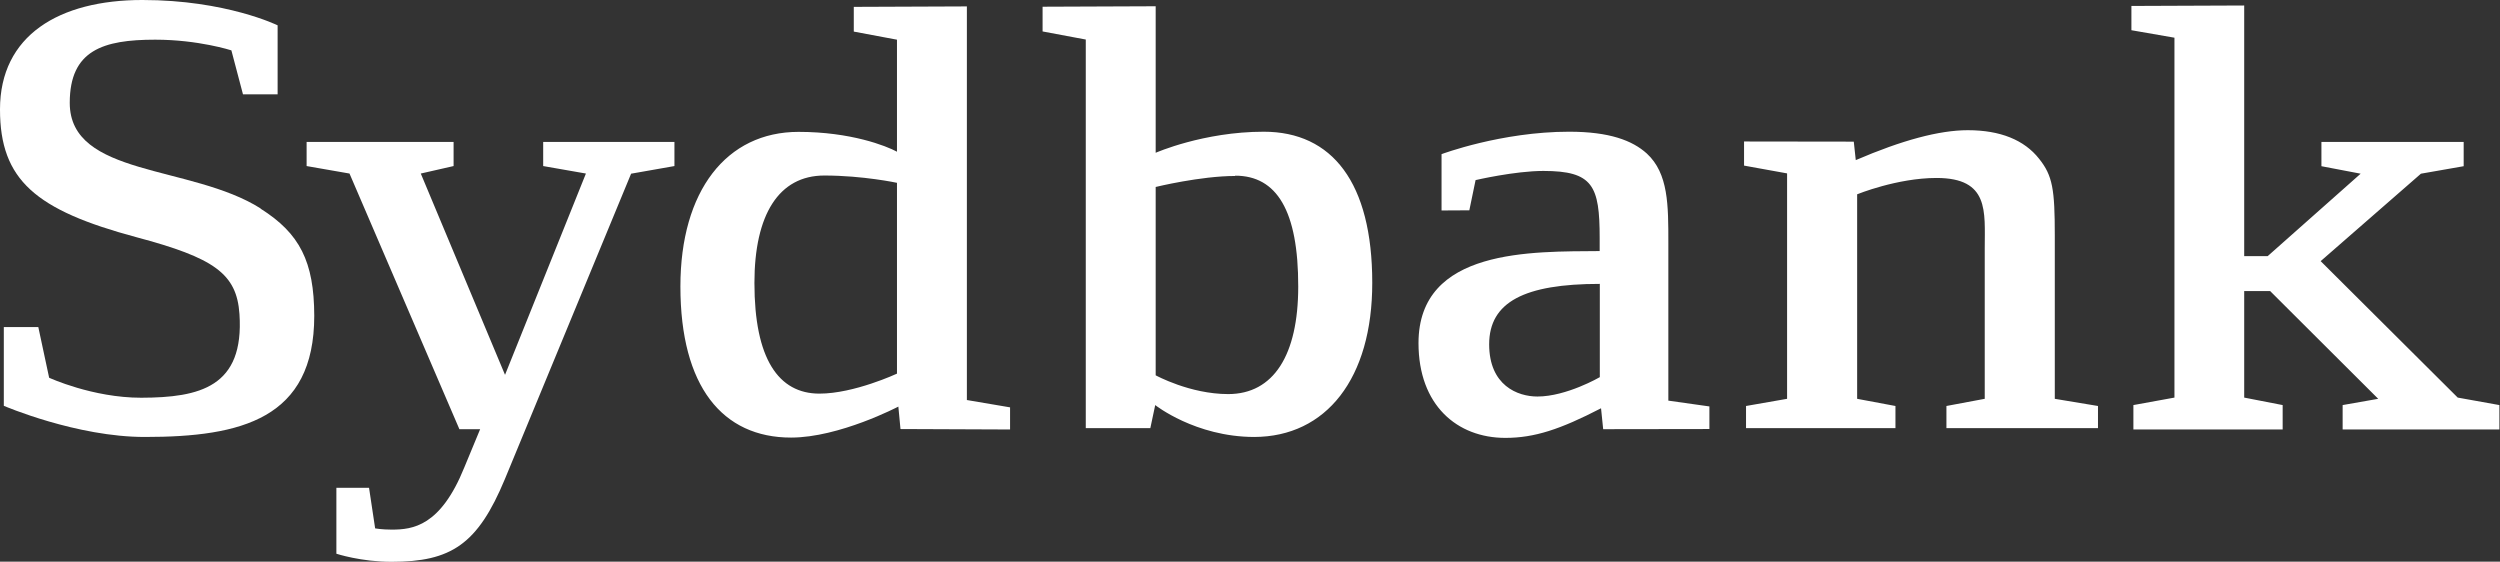
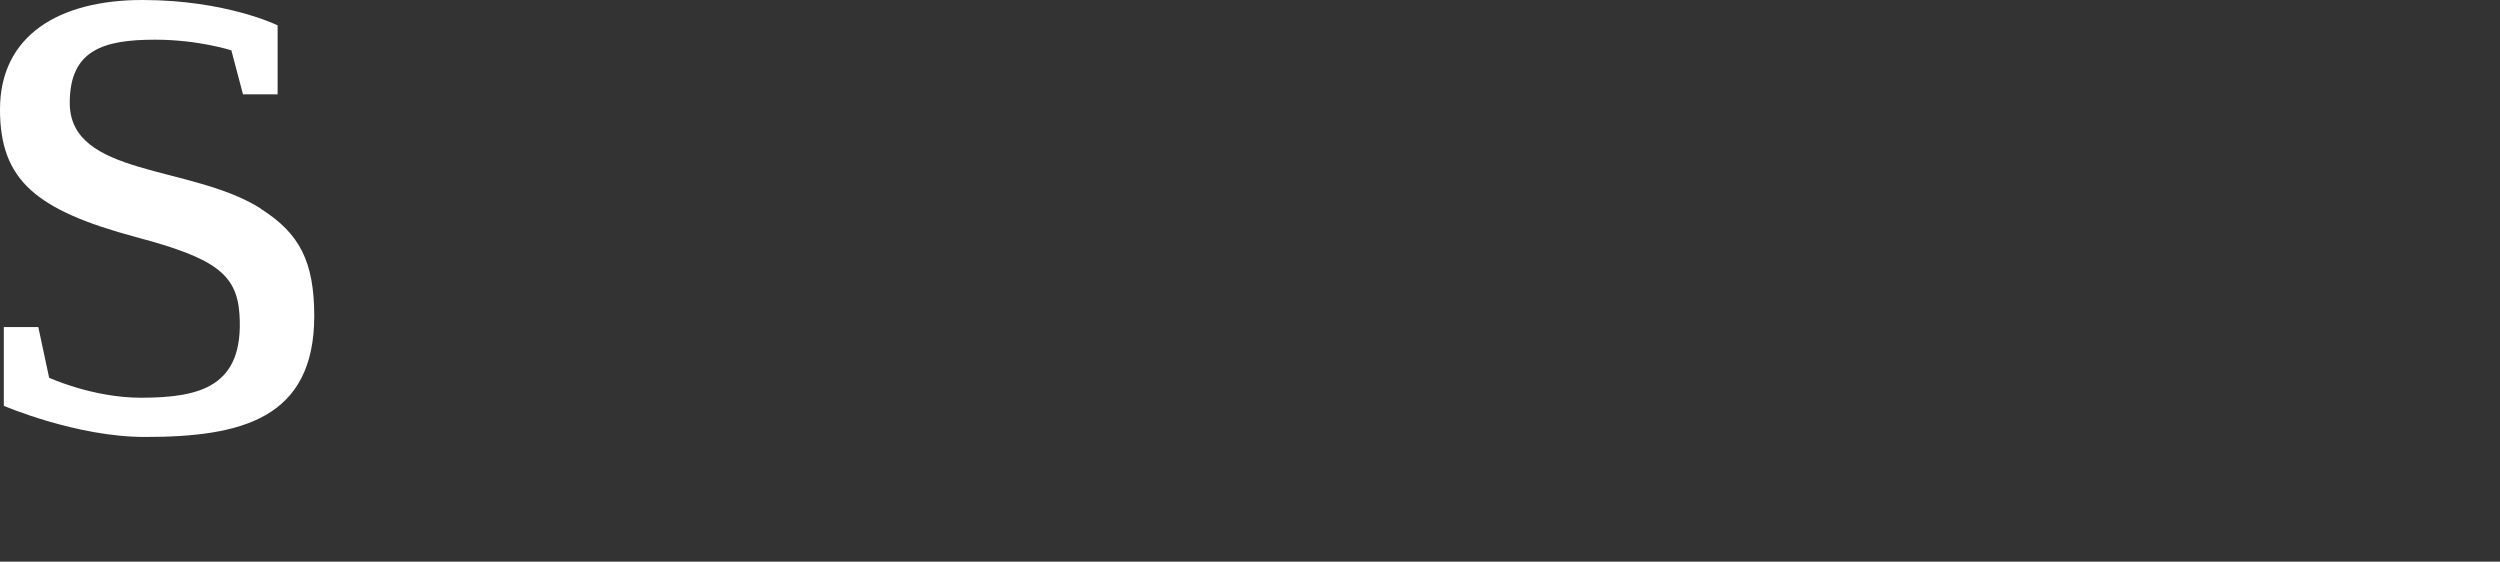
<svg xmlns="http://www.w3.org/2000/svg" version="1.2" viewBox="0 0 1638 368" width="1638" height="368">
  <rect x="0" y="0" width="1638" height="368" fill="#333333" stroke="none" />
  <title>download (6)-svg</title>
  <style>
		.s0 { fill: #ffffff } 
	</style>
  <path id="Layer" class="s0" d="m170.8 136.6c-45.5-28.8-125.1-20.7-125.1-69.2 0-34.5 21.8-41.4 56-41.4 28.3 0 49.9 7 49.9 7l7.6 28.8h22.7v-45.2c0 0-33.8-16.6-88.6-16.6-54.6 0-93.3 23.2-93.3 71.7 0 46.3 23.4 66 89.3 83.7 51.1 13.6 65.8 23.9 67.6 50.4 3.2 47.8-26 54.7-64.4 54.8-31.9 0-60.3-13.1-60.3-13.1l-7.1-33.2h-22.6v51.6c0 0 47.7 20.5 92.6 20.4 63 0 110.8-11.9 110.8-79.4-0.1-35.5-9.5-54-35.2-70.2" />
-   <path id="Layer" fill-rule="evenodd" class="s0" d="m1275.3 280.5v-14.5l25.1-4.7v-98.7c0-24 3.1-46-31.6-46-25.8 0-52 10.7-52 10.7v134l25.1 4.7v14.5h-97.9v-14.5l26.9-4.7v-147.7l-28.2-5.1v-15.8l71.9 0.1 1.3 12.1c30.2-13 54.7-19.6 73.4-19.6 21.3 0 37 6.4 46.7 18.7 8.9 11.1 10.3 20.1 10.3 50.1v107.2l28.3 4.7v14.5c0 0-99.3 0-99.3 0zm-224.9 0.7l-1.4-13.7c-26.7 13.8-43.6 19.4-62.7 19.4-31.6 0-56.9-21.4-56.9-62.1 0-62.3 74.7-59.9 118.7-60.3v-8.6c0-34.2-4.4-43.9-36.9-43.9-18.7 0-44.4 6-44.4 6l-4.1 19.8-18.2 0.1v-36.9c0 0 39.1-14.7 83.6-14.7 26.3 0 41.4 5.7 50.9 14.3 14.2 13.1 14.1 33.9 14.1 58.6v103.3l26.9 3.8v14.8zm-74.7-55.6c0 27 18.7 34.2 31.6 34.2 19.1 0 40.9-12.7 40.9-12.7v-61.1c-49.4 0-72.5 11.9-72.5 39.6zm-154.1 60.7q0.1 0 0.1 0 0 0 0 0zm-64.7-20.9l-3.2 15.1h-42.3v-254.6l-28.3-5.3v-16.2l74.1-0.3v96c0 0 31.3-13.8 70.8-13.8 44.9 0 71.1 33.4 71.1 98.9 0.1 62.8-30.2 101-77.4 101.1-38.6-0.1-64.8-20.9-64.8-20.9zm52.4-150.1c-22.7 0-52.1 7.2-52.1 7.2v123.4c0 0 22.4 12.3 47.5 12.3 29.8 0 45.9-25.6 45.9-70.4 0.1-49.8-14.1-72.7-41.3-72.7zm-219.3 165.8l-1.4-14.7c0 0-38.7 20.3-70.3 20.3-44.9 0-72.5-33.4-72.5-99 0-62.7 30.2-101.3 77.4-101.3 34.2 0 57.5 9.2 64.5 13v-73.4l-28.3-5.3v-16.2l74.1-0.3v257.9l28.3 4.8v14.5zm-2.2-161.3c0 0-22.3-4.8-47.7-4.8-29.8 0-45.8 25.6-45.8 70.4 0 49.6 15.7 72.5 42.6 72.5 22.7 0 50.8-13.1 50.8-13.1v-125zm-174.3-6l-82.7 200.1c-17.8 42.8-35.2 54.2-74.3 54.2-20 0-36.1-5.3-36.1-5.3v-43.2h21.4l4 26.6c0 0 4.4 0.8 10.8 0.8 13.8 0 32-2.1 47.6-40.7l10.4-25.1h-13.6l-72-167.5-28.1-4.9v-15.8h96.3v15.8l-21.5 4.9 55.2 131.9 53-131.9-28-4.9v-15.8h86v15.8zm1224.1 151.6v16h-102.7v-16l23.3-4.1-70.8-70.6h-17v69.8l25.2 4.9v16h-97.8v-16l26.9-4.9v-235.8l-28.2-4.9v-15.9l73.9-0.3v164.2h15.4l60.9-54-25.7-4.9v-15.9h93.2v15.9l-28 4.9-65.7 57.3 89.8 89.4z" />
</svg>